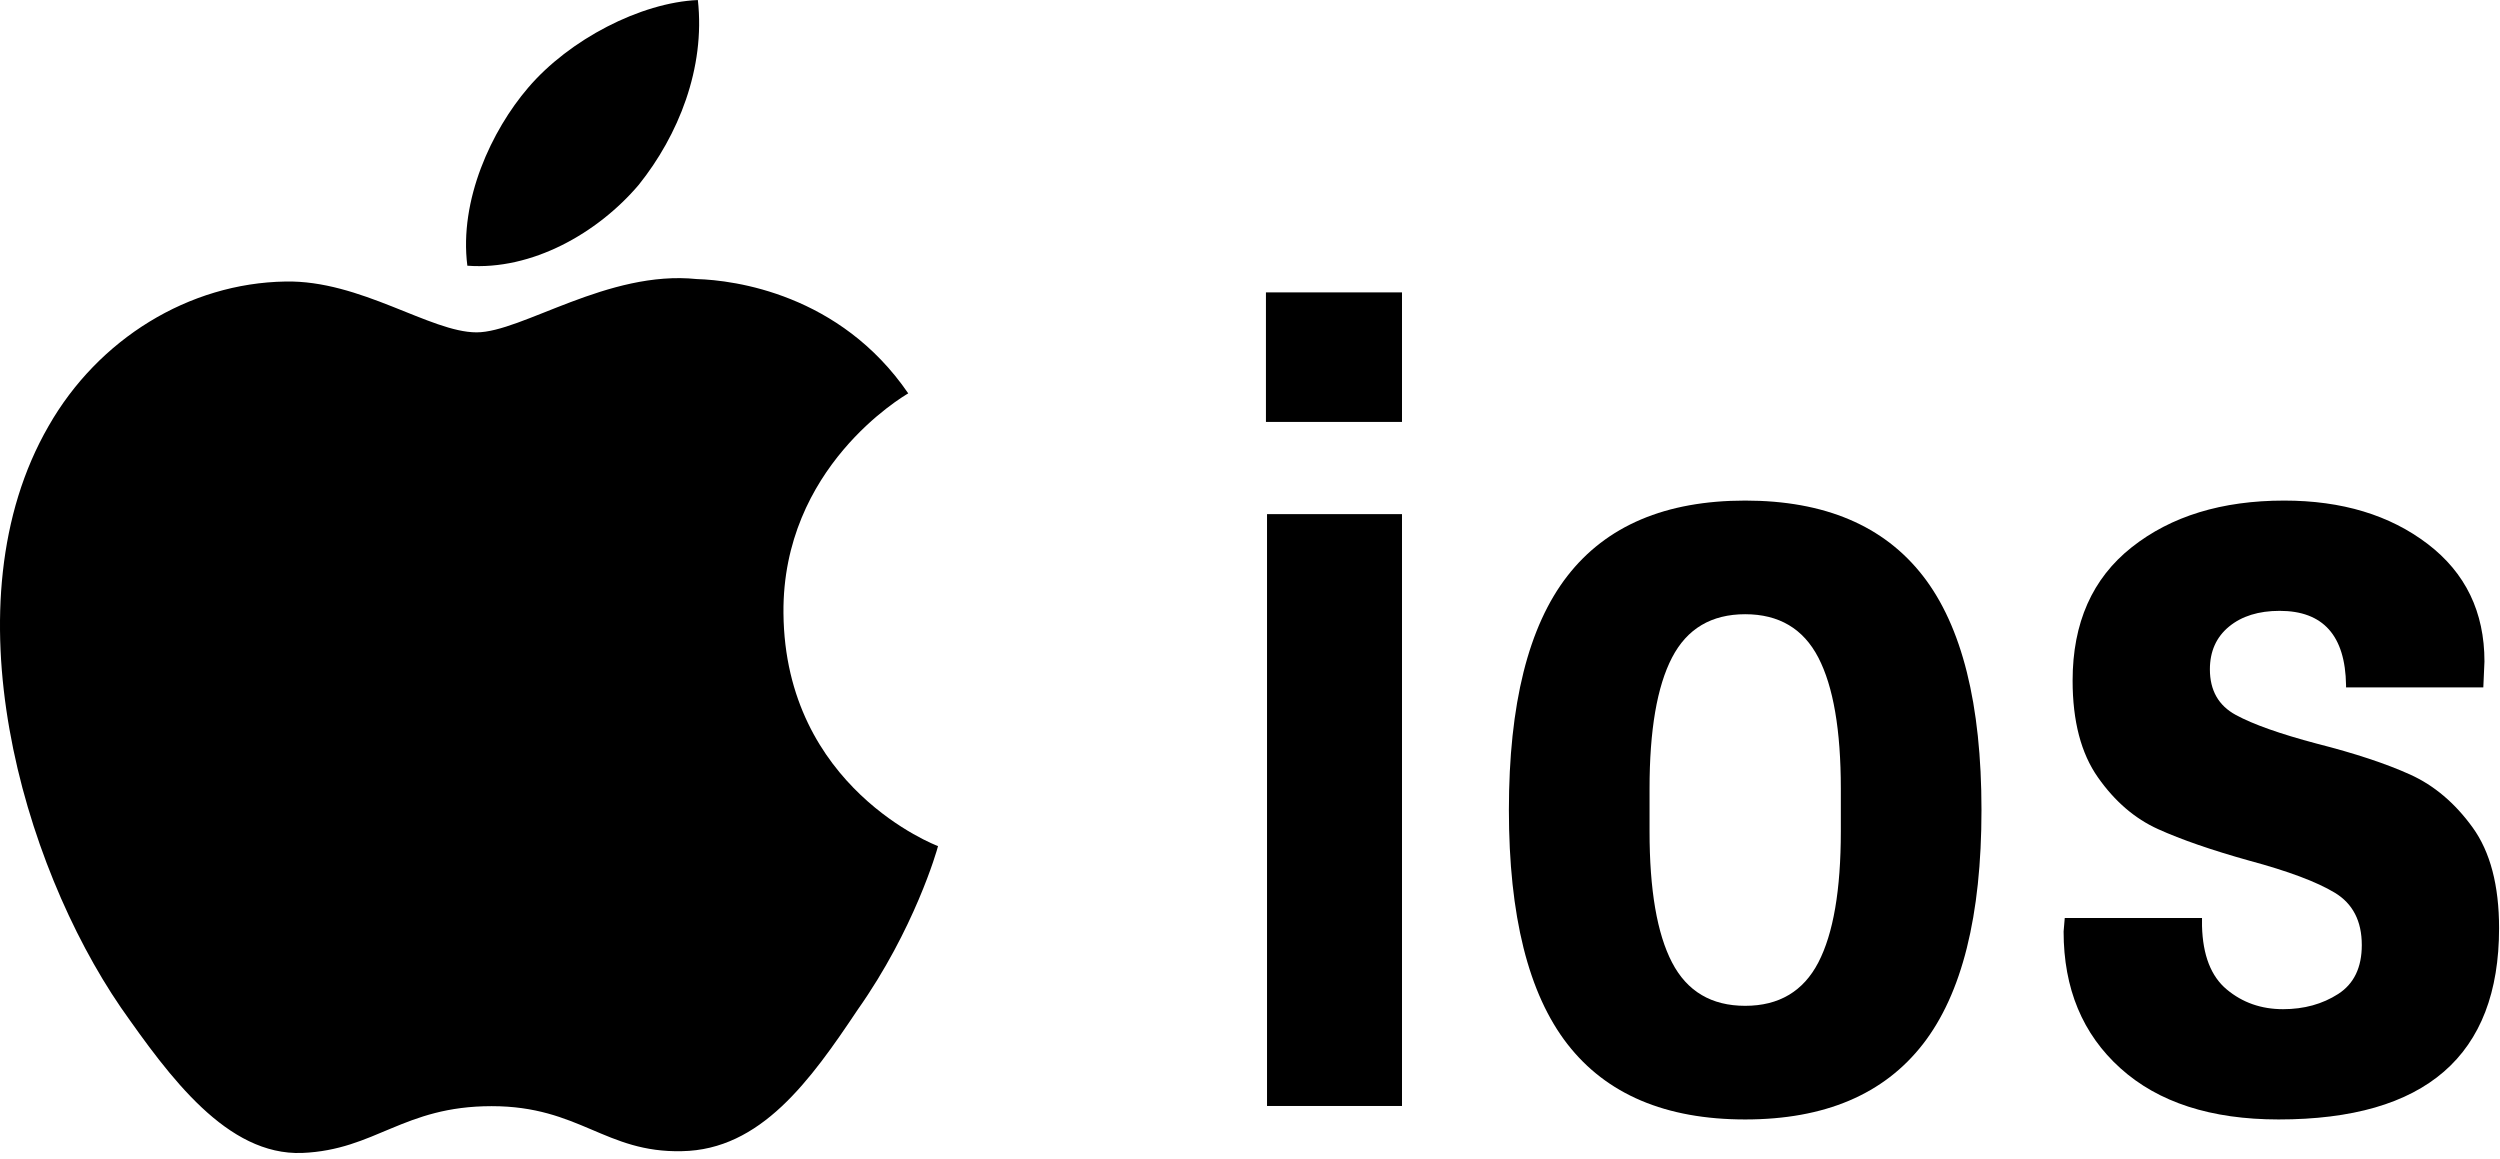
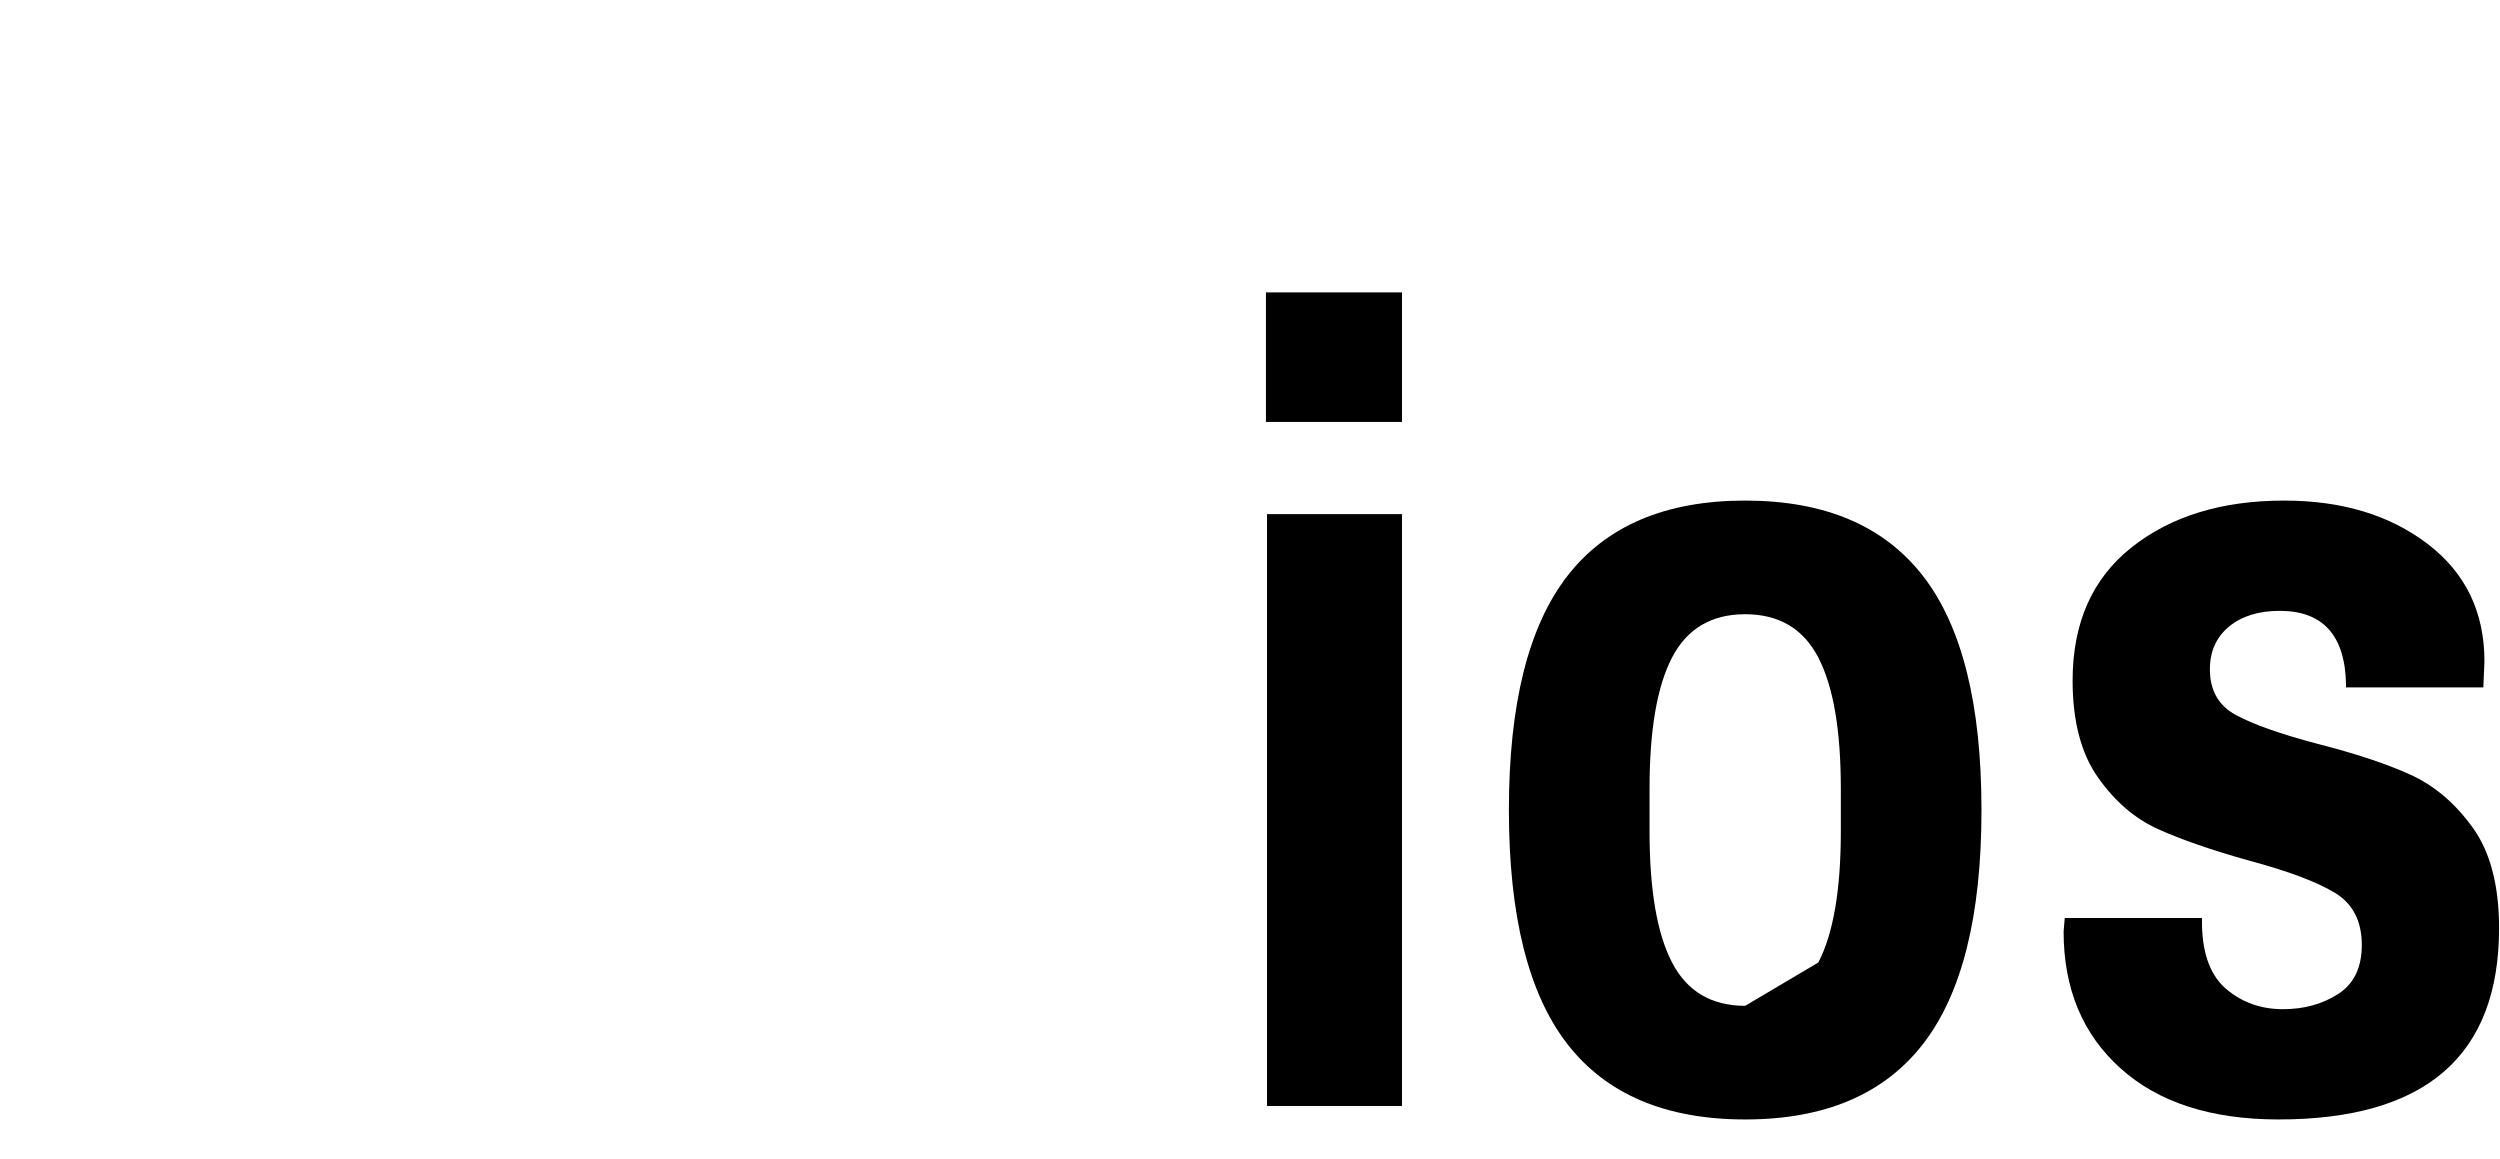
<svg xmlns="http://www.w3.org/2000/svg" width="100%" height="100%" viewBox="0 0 138 64" version="1.1" xml:space="preserve" style="fill-rule:evenodd;clip-rule:evenodd;stroke-linejoin:round;stroke-miterlimit:2;">
  <g transform="matrix(1,0,0,1,43.247,44.84)">
-     <path d="M0,-10.993C-0.074,-19.032 6.584,-22.945 6.888,-23.126C3.12,-28.627 -2.727,-29.375 -4.778,-29.435C-9.685,-29.95 -14.445,-26.494 -16.94,-26.494C-19.49,-26.494 -23.348,-29.383 -27.49,-29.3C-32.83,-29.213 -37.826,-26.123 -40.563,-21.325C-46.215,-11.539 -42,2.843 -36.586,10.758C-33.875,14.63 -30.71,18.957 -26.566,18.803C-22.514,18.634 -21.002,16.22 -16.106,16.22C-11.257,16.22 -9.835,18.803 -5.609,18.705C-1.259,18.634 1.478,14.814 4.092,10.903C7.227,6.463 8.482,2.091 8.532,1.864C8.43,1.831 0.083,-1.353 0,-10.993" style="fill-rule:nonzero;" />
-   </g>
+     </g>
  <g transform="matrix(0.659,-0.752,-0.752,-0.659,36.252,6.916)">
-     <path d="M-3.123,-1.419C0.364,-1.264 4.142,0.054 6.697,2.85C4.515,5.131 0.381,6.755 -3.123,6.706C-6.217,6.671 -10.303,5.488 -12.721,2.754C-10.58,-0.091 -6.641,-1.475 -3.123,-1.419" style="fill-rule:nonzero;" />
-   </g>
+     </g>
  <g transform="matrix(1,0,0,1,-958,-1623.97)">
    <path d="M1027.94,1652.35L1035.39,1652.35L1035.39,1685.02L1027.94,1685.02L1027.94,1652.35ZM1027.88,1640.11L1035.39,1640.11L1035.39,1647.26L1027.88,1647.26L1027.88,1640.11Z" style="fill-rule:nonzero;" />
  </g>
  <g transform="matrix(1,0,0,1,100.372,36.297)">
-     <path d="M0,16.832C0.827,15.238 1.242,12.826 1.242,9.596L1.242,7.236C1.242,4.006 0.827,1.594 0,-0C-0.829,-1.595 -2.175,-2.392 -4.038,-2.392C-5.9,-2.392 -7.247,-1.595 -8.075,-0C-8.904,1.594 -9.317,4.006 -9.317,7.236L-9.317,9.596C-9.317,12.826 -8.904,15.238 -8.075,16.832C-7.247,18.426 -5.9,19.224 -4.038,19.224C-2.175,19.224 -0.829,18.426 0,16.832M-13.852,21.335C-16.005,18.561 -17.081,14.254 -17.081,8.416C-17.081,2.577 -16.005,-1.729 -13.852,-4.504C-11.699,-7.277 -8.427,-8.665 -4.038,-8.665C0.351,-8.665 3.623,-7.277 5.776,-4.504C7.929,-1.729 9.006,2.577 9.006,8.416C9.006,14.254 7.929,18.561 5.776,21.335C3.623,24.109 0.351,25.497 -4.038,25.497C-8.427,25.497 -11.699,24.109 -13.852,21.335" style="fill-rule:nonzero;" />
+     <path d="M0,16.832C0.827,15.238 1.242,12.826 1.242,9.596L1.242,7.236C1.242,4.006 0.827,1.594 0,-0C-0.829,-1.595 -2.175,-2.392 -4.038,-2.392C-5.9,-2.392 -7.247,-1.595 -8.075,-0C-8.904,1.594 -9.317,4.006 -9.317,7.236L-9.317,9.596C-9.317,12.826 -8.904,15.238 -8.075,16.832C-7.247,18.426 -5.9,19.224 -4.038,19.224M-13.852,21.335C-16.005,18.561 -17.081,14.254 -17.081,8.416C-17.081,2.577 -16.005,-1.729 -13.852,-4.504C-11.699,-7.277 -8.427,-8.665 -4.038,-8.665C0.351,-8.665 3.623,-7.277 5.776,-4.504C7.929,-1.729 9.006,2.577 9.006,8.416C9.006,14.254 7.929,18.561 5.776,21.335C3.623,24.109 0.351,25.497 -4.038,25.497C-8.427,25.497 -11.699,24.109 -13.852,21.335" style="fill-rule:nonzero;" />
  </g>
  <g transform="matrix(1,0,0,1,117.048,30.458)">
    <path d="M0,28.51C-2.091,26.626 -3.137,24.11 -3.137,20.963L-3.074,20.217L4.503,20.217L4.503,20.653C4.544,22.268 5,23.438 5.87,24.161C6.739,24.887 7.774,25.249 8.976,25.249C10.134,25.249 11.149,24.969 12.019,24.41C12.889,23.851 13.323,22.95 13.323,21.708C13.323,20.384 12.826,19.421 11.833,18.821C10.839,18.22 9.265,17.63 7.112,17.05C5.041,16.471 3.364,15.891 2.081,15.311C0.797,14.731 -0.311,13.78 -1.242,12.453C-2.174,11.129 -2.64,9.348 -2.64,7.112C-2.64,3.924 -1.552,1.471 0.622,-0.248C2.795,-1.967 5.601,-2.826 9.038,-2.826C12.226,-2.826 14.865,-2.028 16.957,-0.434C19.048,1.16 20.094,3.323 20.094,6.056L20.031,7.485L12.454,7.485L12.454,7.361C12.412,4.627 11.19,3.261 8.789,3.261C7.63,3.261 6.697,3.551 5.994,4.13C5.29,4.711 4.938,5.497 4.938,6.491C4.938,7.651 5.414,8.489 6.367,9.006C7.319,9.525 8.81,10.053 10.839,10.591C12.951,11.129 14.669,11.698 15.994,12.298C17.319,12.899 18.468,13.872 19.441,15.218C20.414,16.564 20.901,18.416 20.901,20.777C20.901,27.817 16.842,31.336 8.727,31.336C5,31.336 2.091,30.394 0,28.51" style="fill-rule:nonzero;" />
  </g>
</svg>